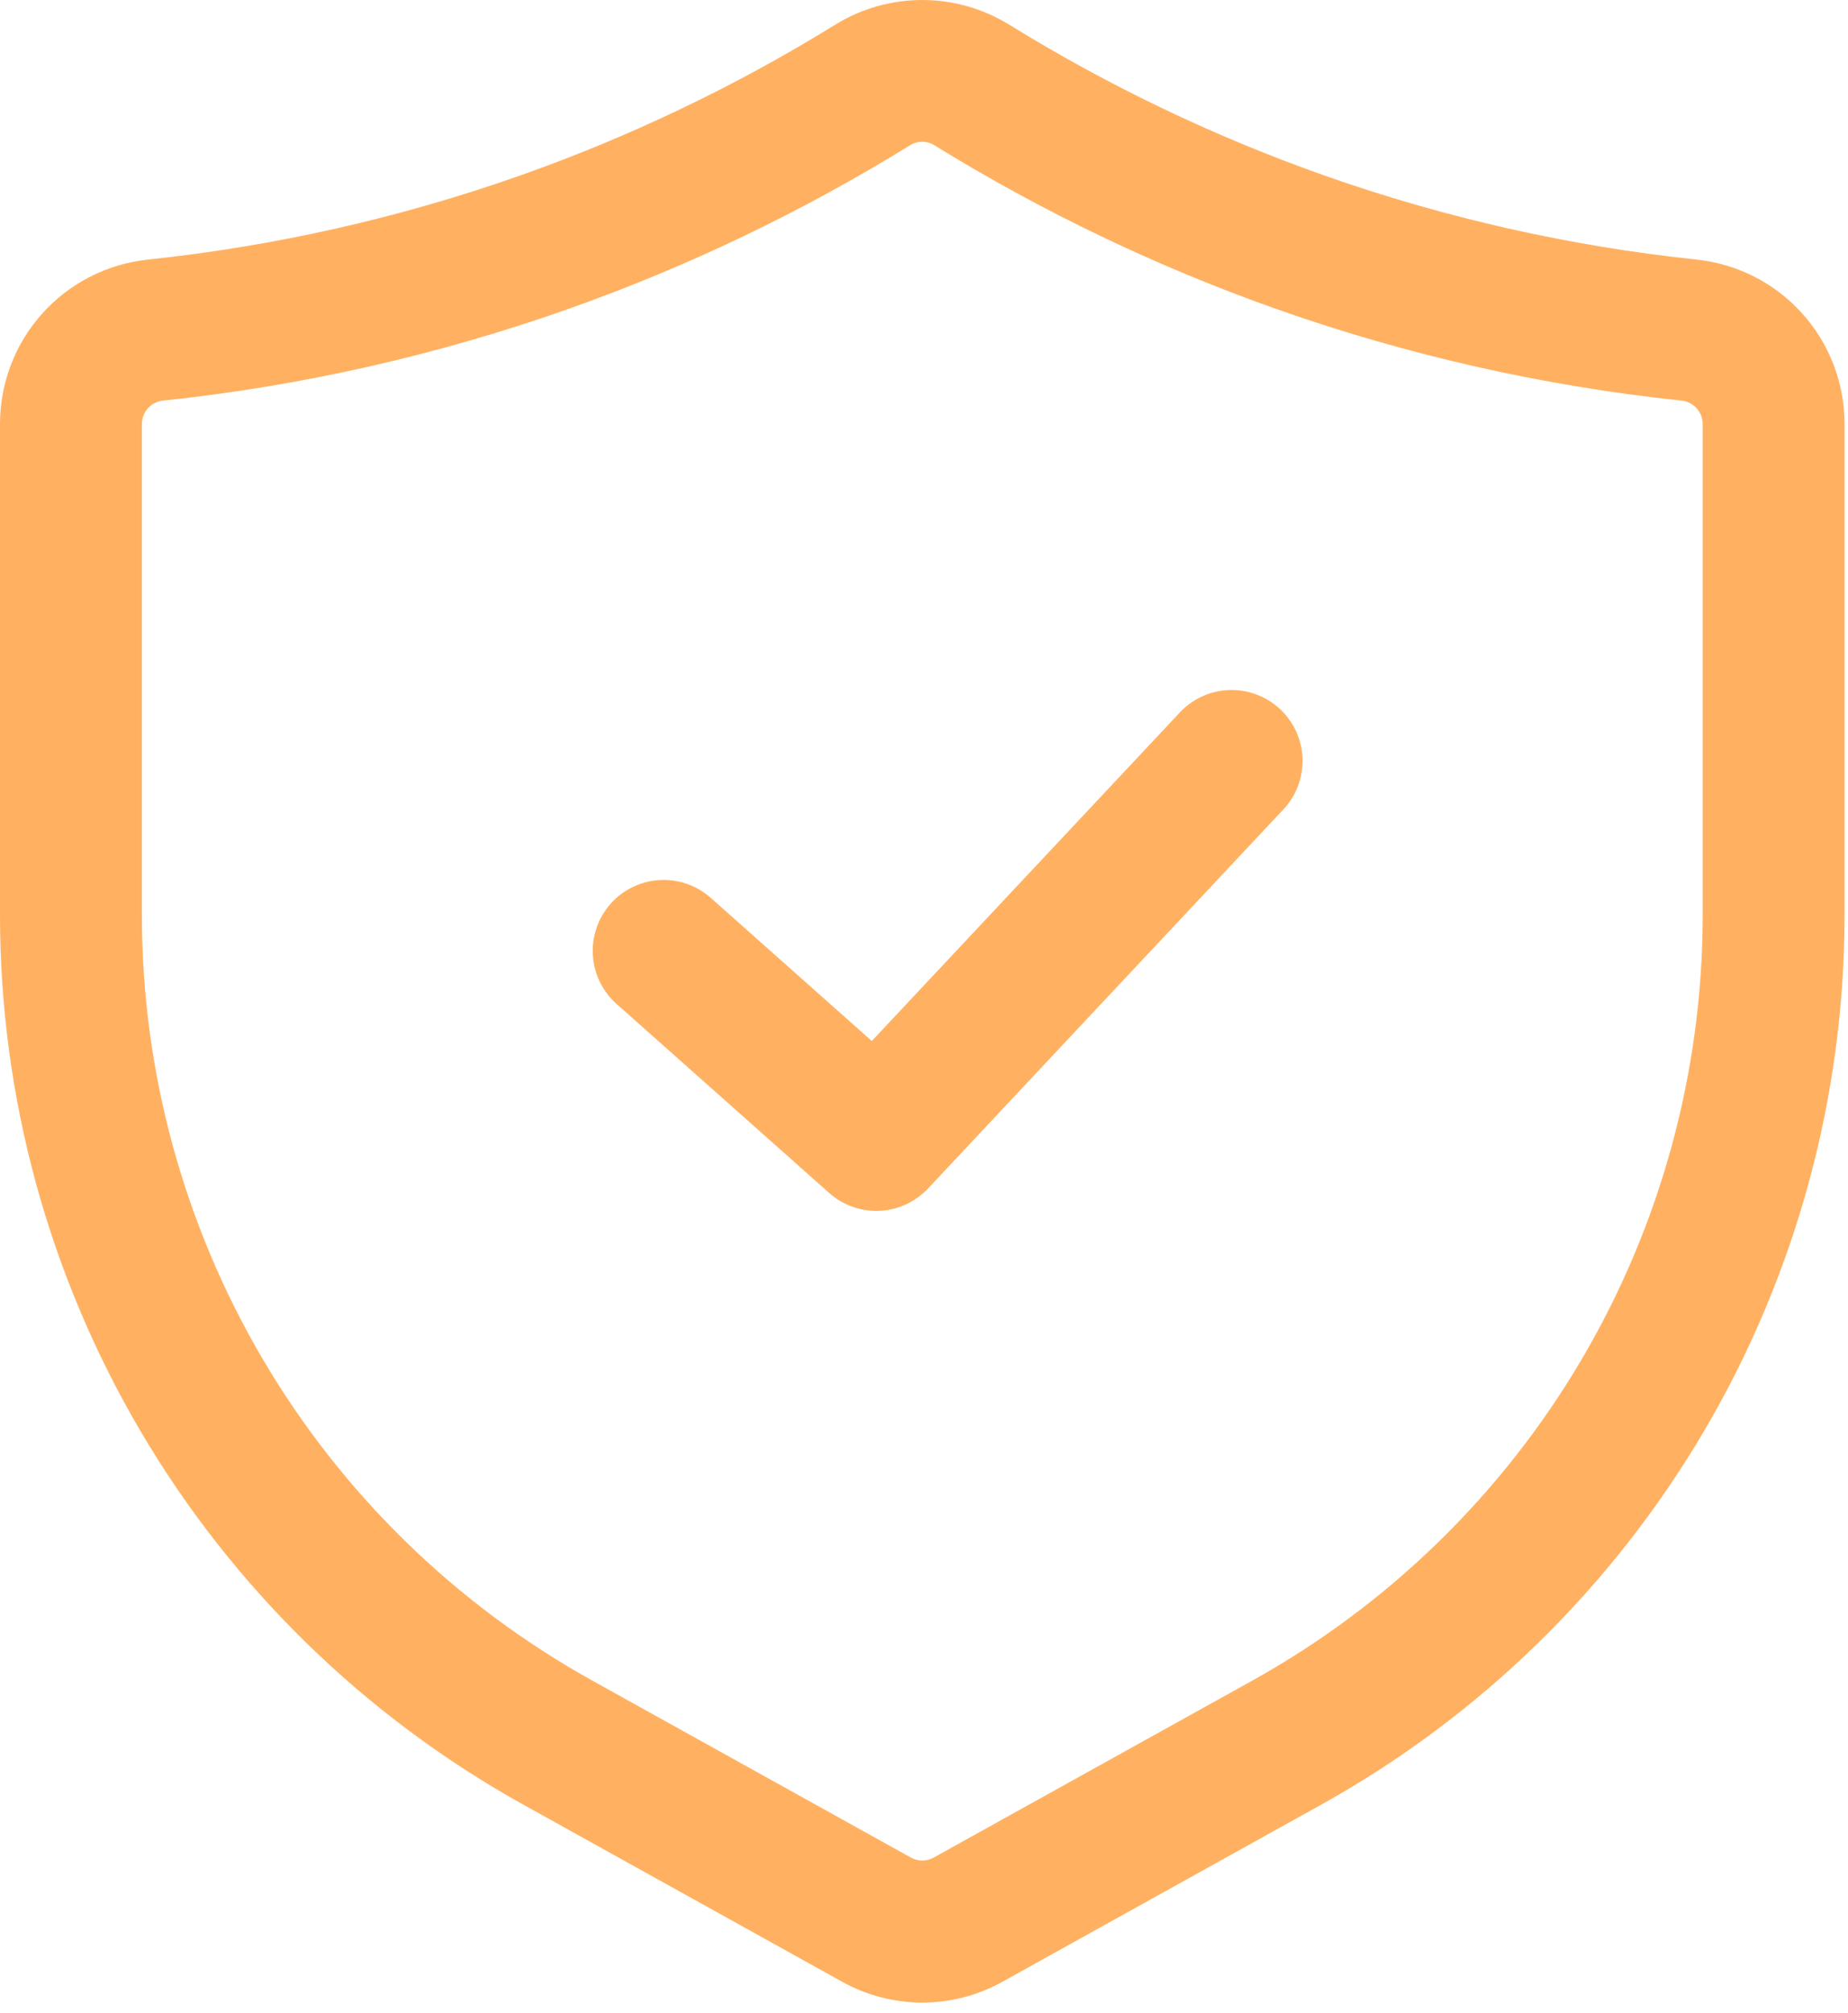
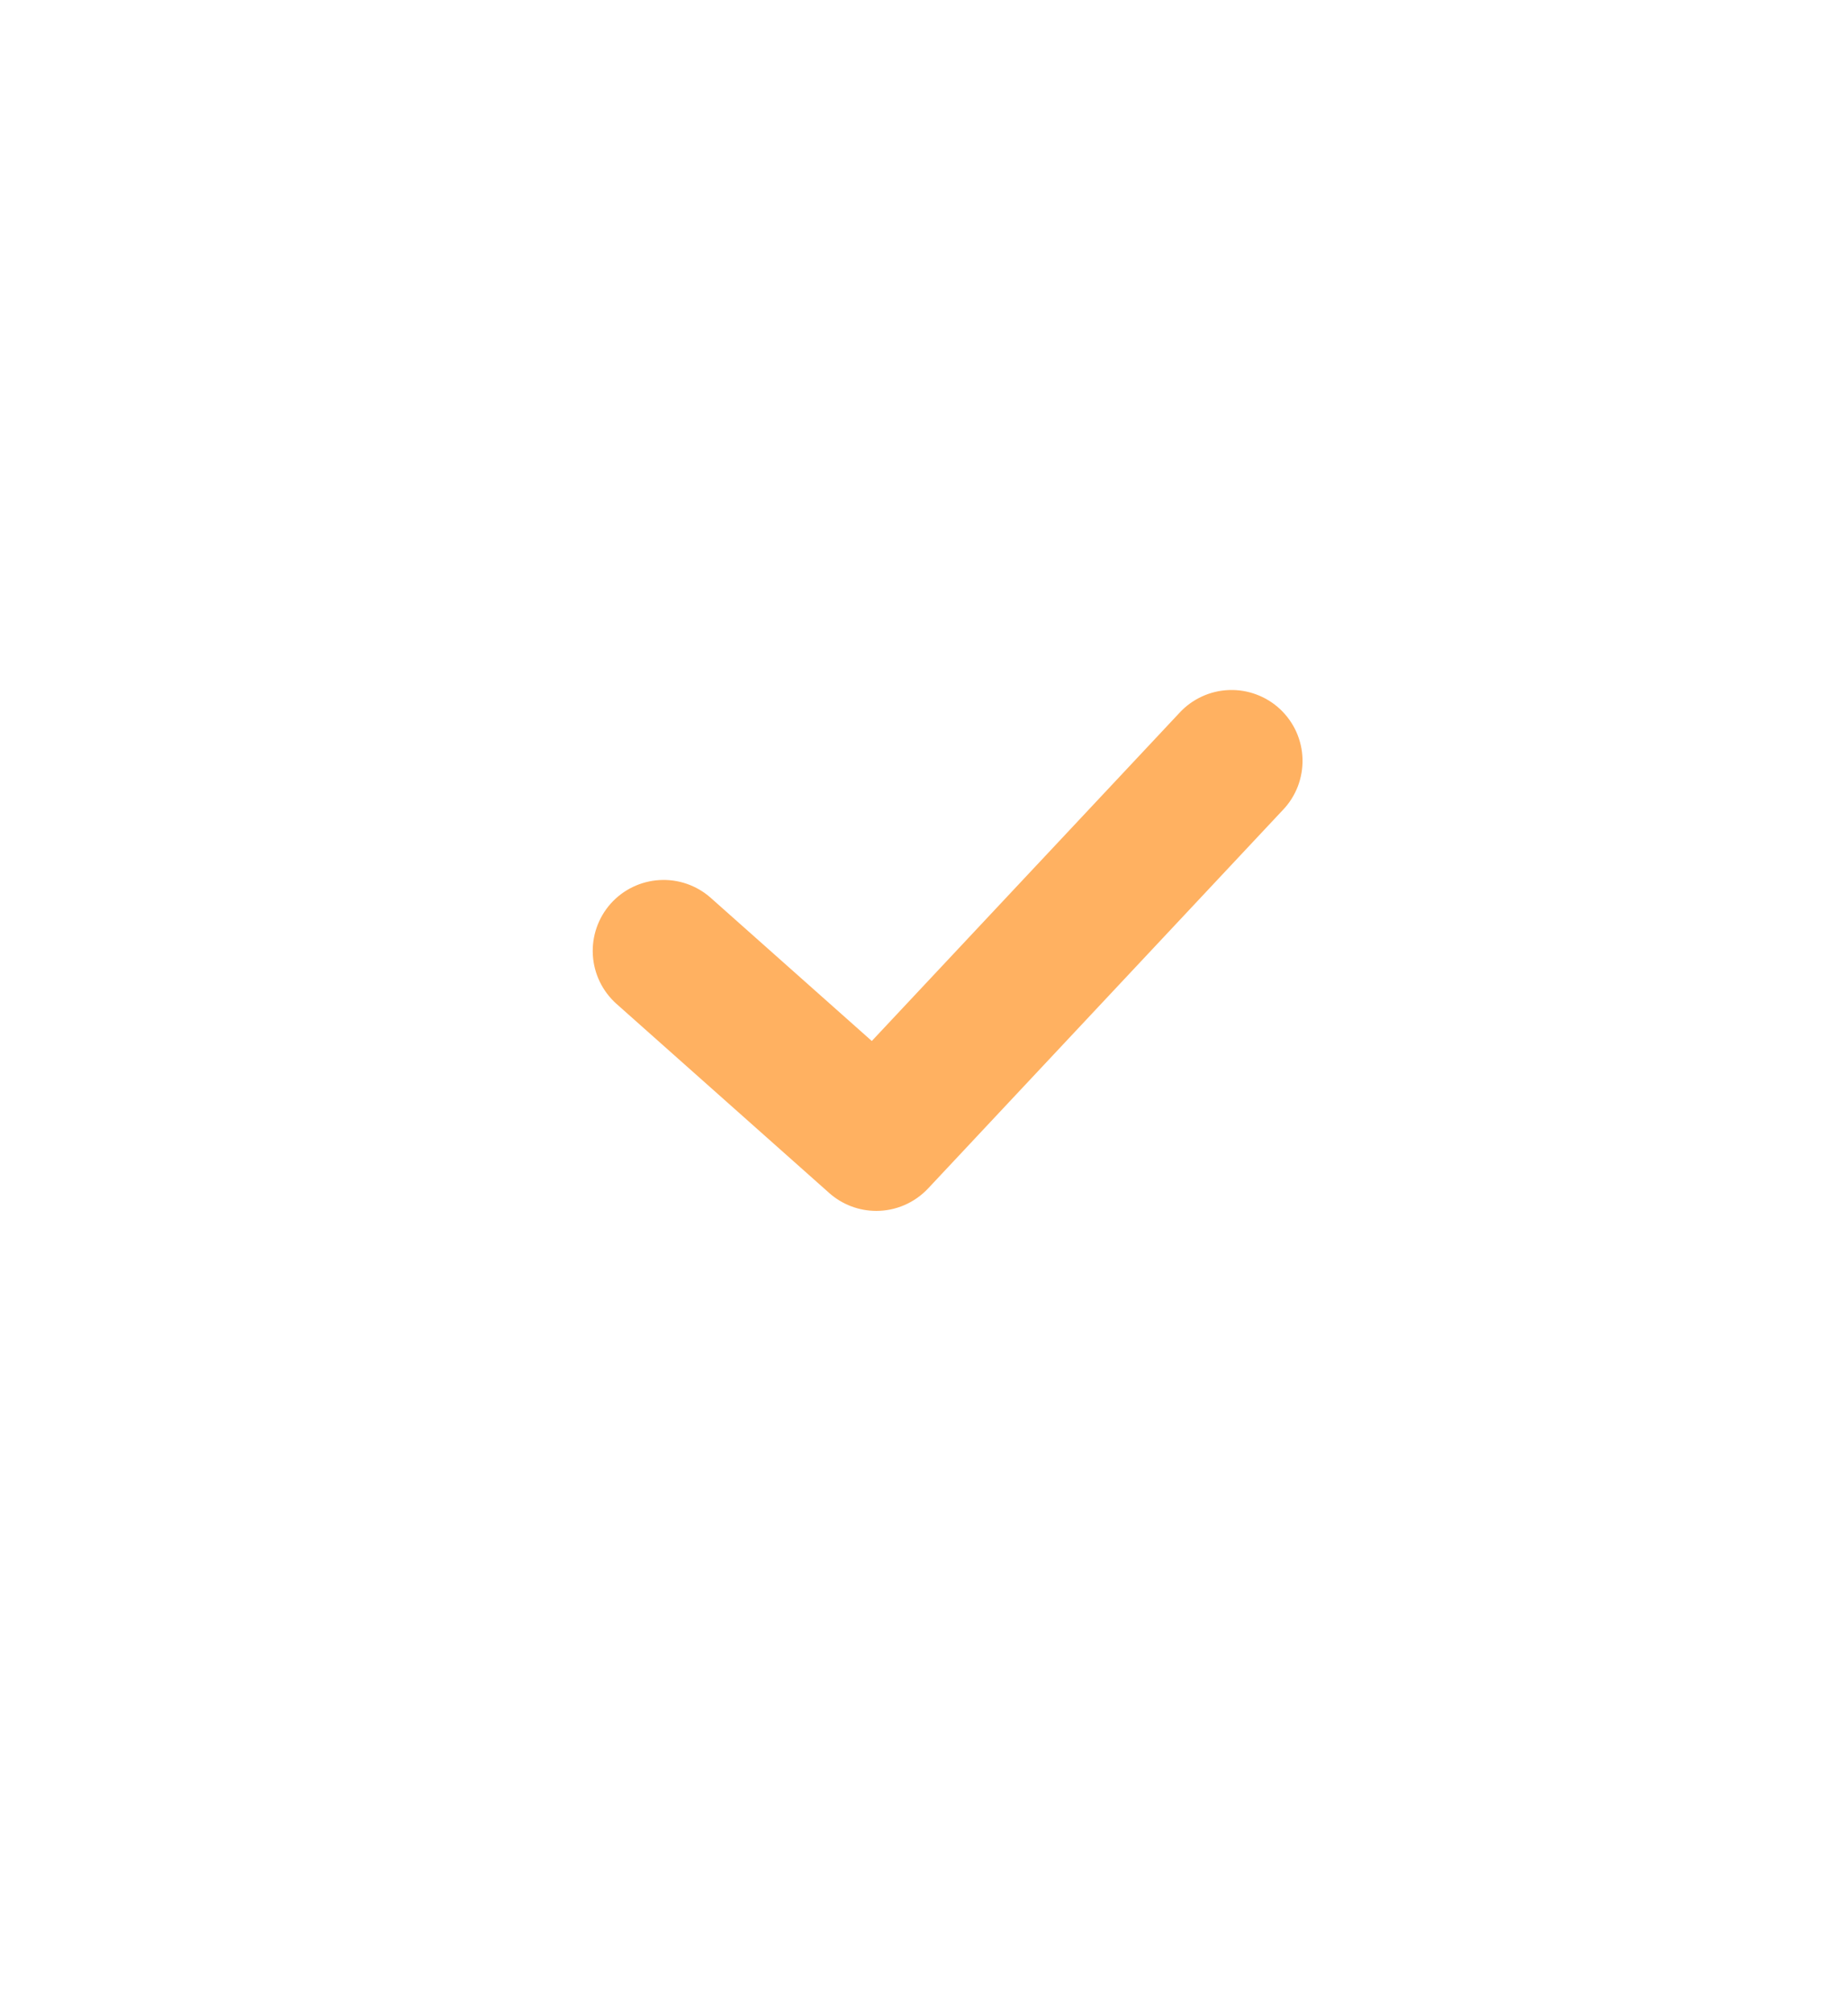
<svg xmlns="http://www.w3.org/2000/svg" width="56" height="61" viewBox="0 0 56 61" fill="none">
-   <path d="M27.948 60.68C27.094 60.679 26.255 60.46 25.509 60.043L15.849 54.677C11.047 52.007 7.046 48.102 4.259 43.366C1.473 38.63 0.002 33.236 1.10923e-06 27.741V12.848C-0.001 11.608 0.458 10.412 1.289 9.491C2.119 8.57 3.262 7.991 4.496 7.864C8.339 7.457 12.121 6.602 15.765 5.317C19.107 4.136 22.313 2.601 25.328 0.737C26.116 0.255 27.023 -0 27.948 1.80398e-07C28.872 0 29.779 0.256 30.568 0.739C33.583 2.601 36.788 4.136 40.13 5.317C43.774 6.602 47.557 7.457 51.4 7.864C52.633 7.991 53.776 8.571 54.606 9.491C55.437 10.412 55.896 11.608 55.895 12.848V27.741C55.893 33.236 54.423 38.63 51.636 43.366C48.849 48.102 44.848 52.007 40.046 54.677L30.383 60.045C29.639 60.461 28.8 60.679 27.948 60.68ZM27.948 4.295C27.821 4.294 27.697 4.329 27.589 4.394C24.313 6.418 20.829 8.087 17.198 9.37C13.237 10.768 9.126 11.697 4.949 12.138C4.772 12.154 4.606 12.235 4.486 12.367C4.366 12.498 4.299 12.67 4.3 12.848V27.741C4.301 32.469 5.567 37.111 7.964 41.186C10.362 45.26 13.805 48.62 17.938 50.918L27.601 56.285C27.706 56.345 27.825 56.376 27.946 56.376C28.067 56.376 28.186 56.346 28.292 56.287L37.958 50.918C42.09 48.62 45.533 45.261 47.931 41.186C50.329 37.111 51.594 32.469 51.596 27.741V12.848C51.596 12.67 51.529 12.498 51.409 12.367C51.289 12.235 51.124 12.154 50.946 12.138C46.769 11.697 42.658 10.768 38.697 9.37C35.066 8.087 31.582 6.419 28.306 4.396C28.198 4.329 28.074 4.294 27.948 4.295Z" fill="#FFB161" />
  <path d="M26.555 36.691C26.028 36.691 25.52 36.498 25.127 36.148L18.678 30.415C18.254 30.035 17.997 29.504 17.965 28.936C17.932 28.368 18.126 27.81 18.503 27.384C18.881 26.959 19.413 26.701 19.98 26.667C20.548 26.632 21.107 26.825 21.533 27.201L26.418 31.543L35.737 21.604C35.929 21.394 36.161 21.225 36.419 21.106C36.677 20.986 36.956 20.919 37.24 20.909C37.525 20.898 37.808 20.944 38.074 21.044C38.341 21.143 38.585 21.295 38.792 21.489C38.999 21.684 39.166 21.918 39.283 22.177C39.399 22.437 39.463 22.717 39.47 23.001C39.477 23.285 39.428 23.568 39.326 23.834C39.223 24.099 39.069 24.341 38.872 24.546L28.123 36.012C27.922 36.226 27.679 36.397 27.409 36.514C27.14 36.631 26.849 36.691 26.555 36.691Z" fill="#FFB161" />
</svg>